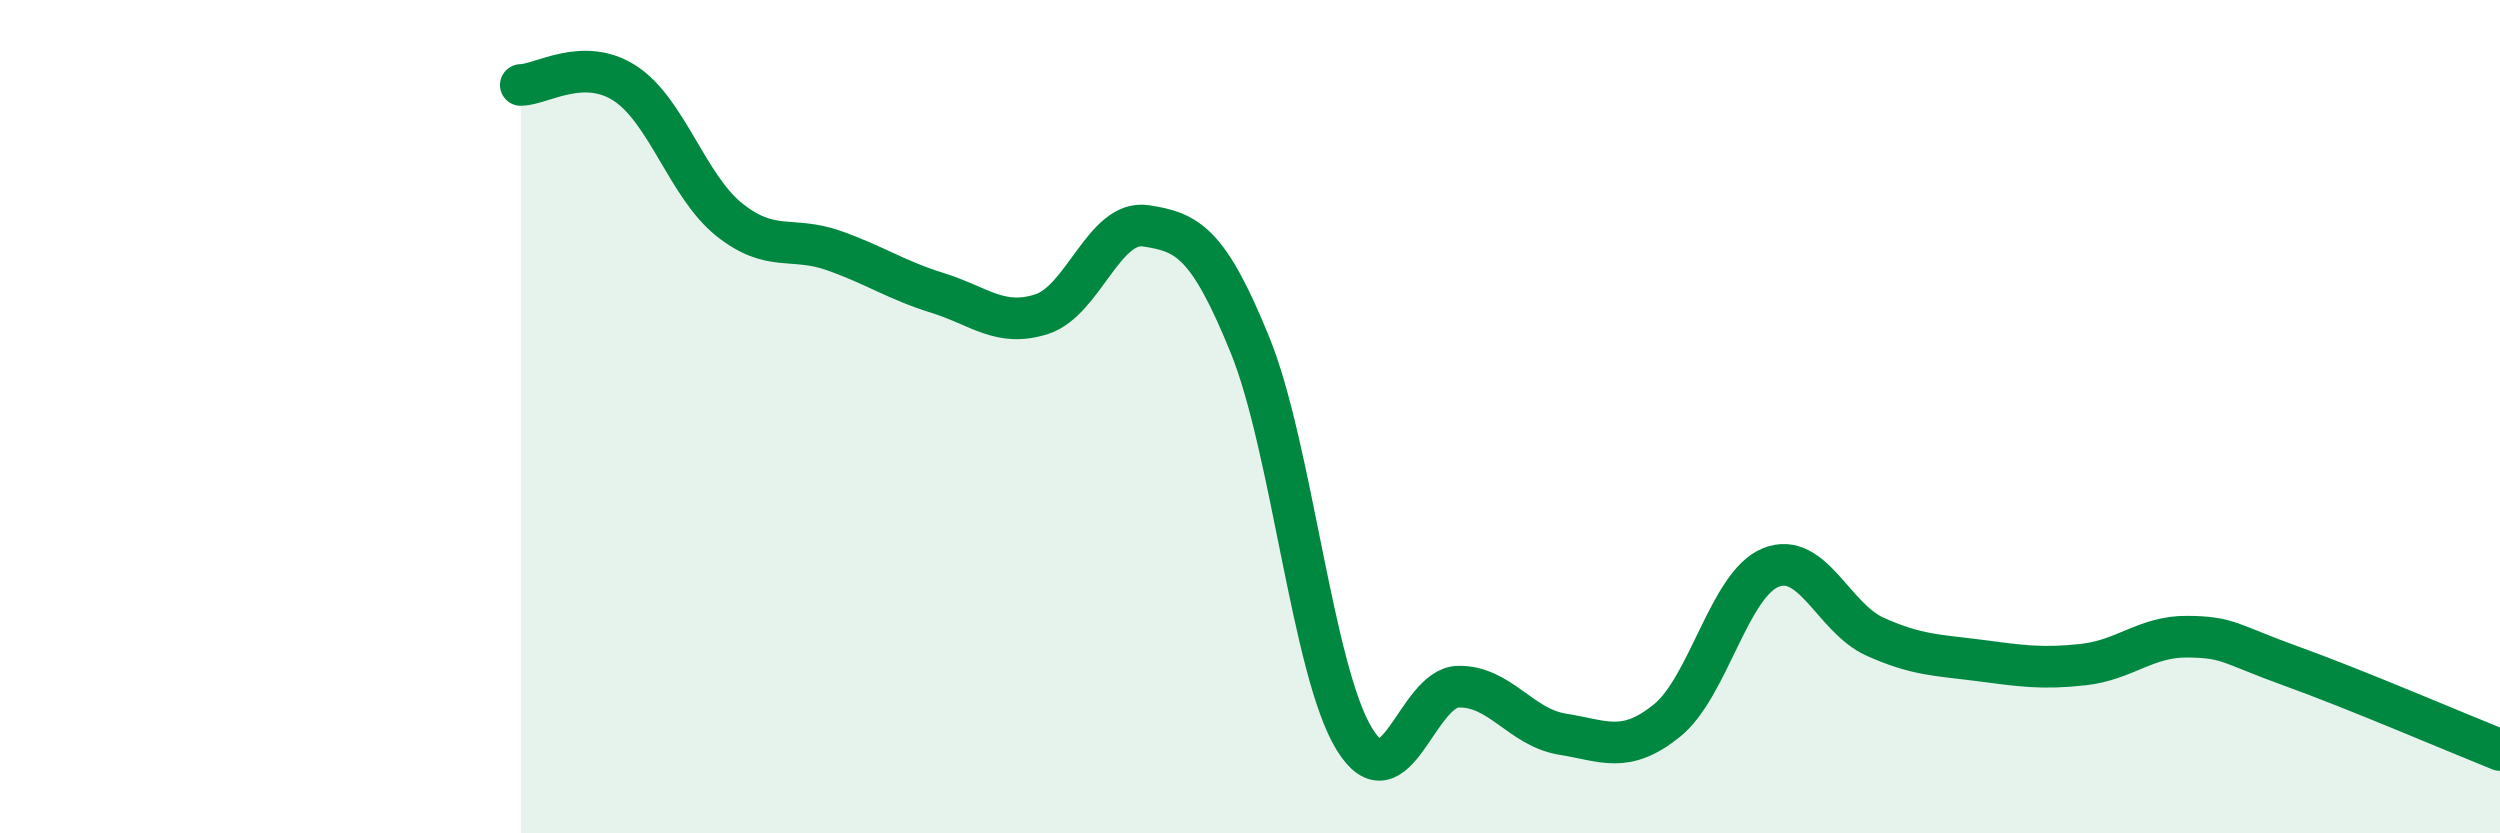
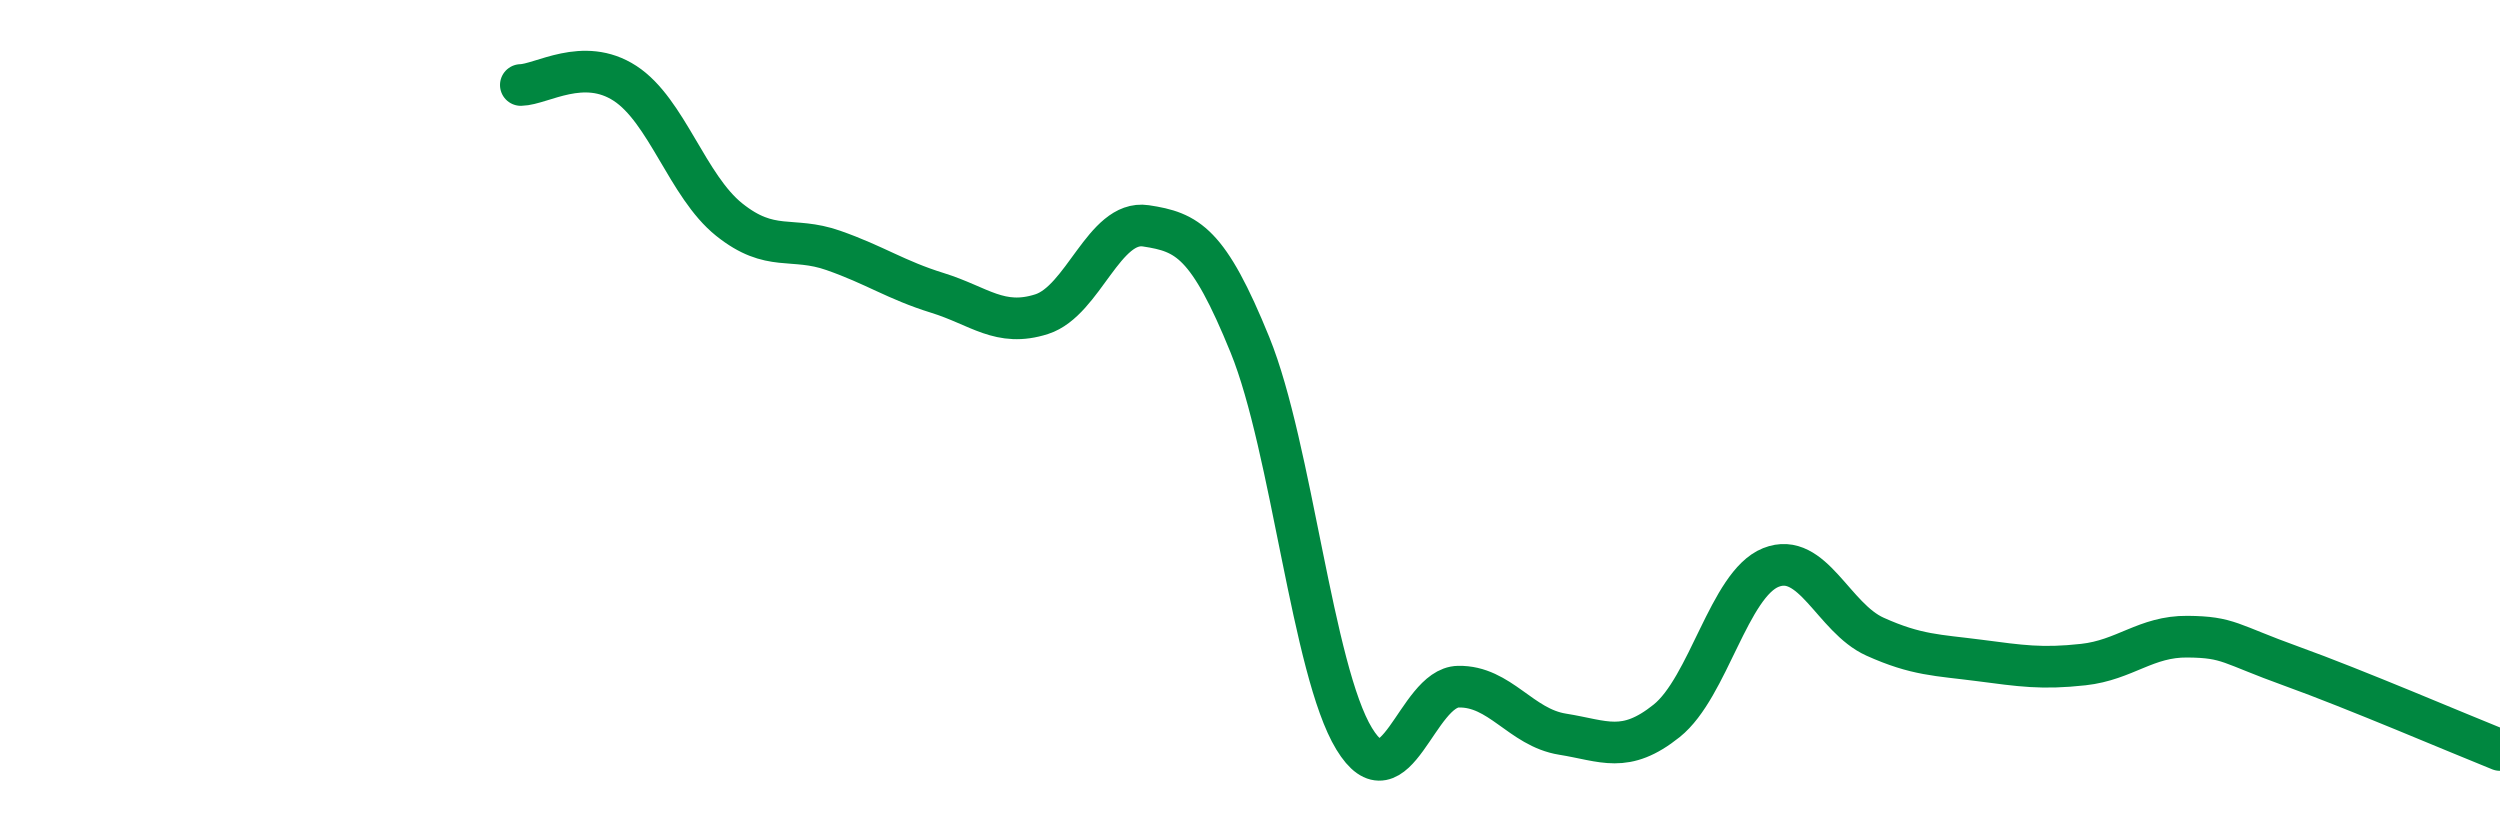
<svg xmlns="http://www.w3.org/2000/svg" width="60" height="20" viewBox="0 0 60 20">
-   <path d="M 12.5,2.04 C 13,2.03 14,1.35 15,2 C 16,2.65 16.5,4.47 17.5,5.27 C 18.5,6.07 19,5.66 20,6.01 C 21,6.36 21.5,6.72 22.5,7.03 C 23.5,7.34 24,7.86 25,7.54 C 26,7.22 26.5,5.27 27.5,5.42 C 28.5,5.57 29,5.82 30,8.28 C 31,10.74 31.5,16.09 32.5,17.73 C 33.5,19.37 34,16.5 35,16.48 C 36,16.46 36.5,17.46 37.5,17.62 C 38.5,17.78 39,18.1 40,17.3 C 41,16.5 41.5,14.02 42.5,13.62 C 43.5,13.22 44,14.83 45,15.28 C 46,15.73 46.5,15.72 47.5,15.85 C 48.5,15.98 49,16.06 50,15.95 C 51,15.84 51.5,15.27 52.5,15.28 C 53.5,15.29 53.5,15.45 55,15.99 C 56.5,16.53 59,17.6 60,18L60 20L12.5 20Z" fill="#008740" opacity="0.1" stroke-linecap="round" stroke-linejoin="round" />
  <path d="M 12.5,2.04 C 13,2.03 14,1.35 15,2 C 16,2.65 16.5,4.47 17.5,5.27 C 18.5,6.07 19,5.66 20,6.01 C 21,6.36 21.5,6.72 22.5,7.03 C 23.5,7.34 24,7.86 25,7.54 C 26,7.22 26.5,5.27 27.5,5.42 C 28.5,5.57 29,5.82 30,8.28 C 31,10.74 31.5,16.09 32.5,17.73 C 33.5,19.37 34,16.5 35,16.48 C 36,16.46 36.5,17.46 37.5,17.62 C 38.5,17.78 39,18.1 40,17.3 C 41,16.5 41.5,14.02 42.5,13.62 C 43.5,13.22 44,14.83 45,15.28 C 46,15.73 46.5,15.72 47.5,15.85 C 48.5,15.98 49,16.06 50,15.95 C 51,15.84 51.5,15.27 52.5,15.28 C 53.5,15.29 53.5,15.45 55,15.99 C 56.5,16.53 59,17.6 60,18" stroke="#008740" stroke-width="1" fill="none" stroke-linecap="round" stroke-linejoin="round" />
</svg>